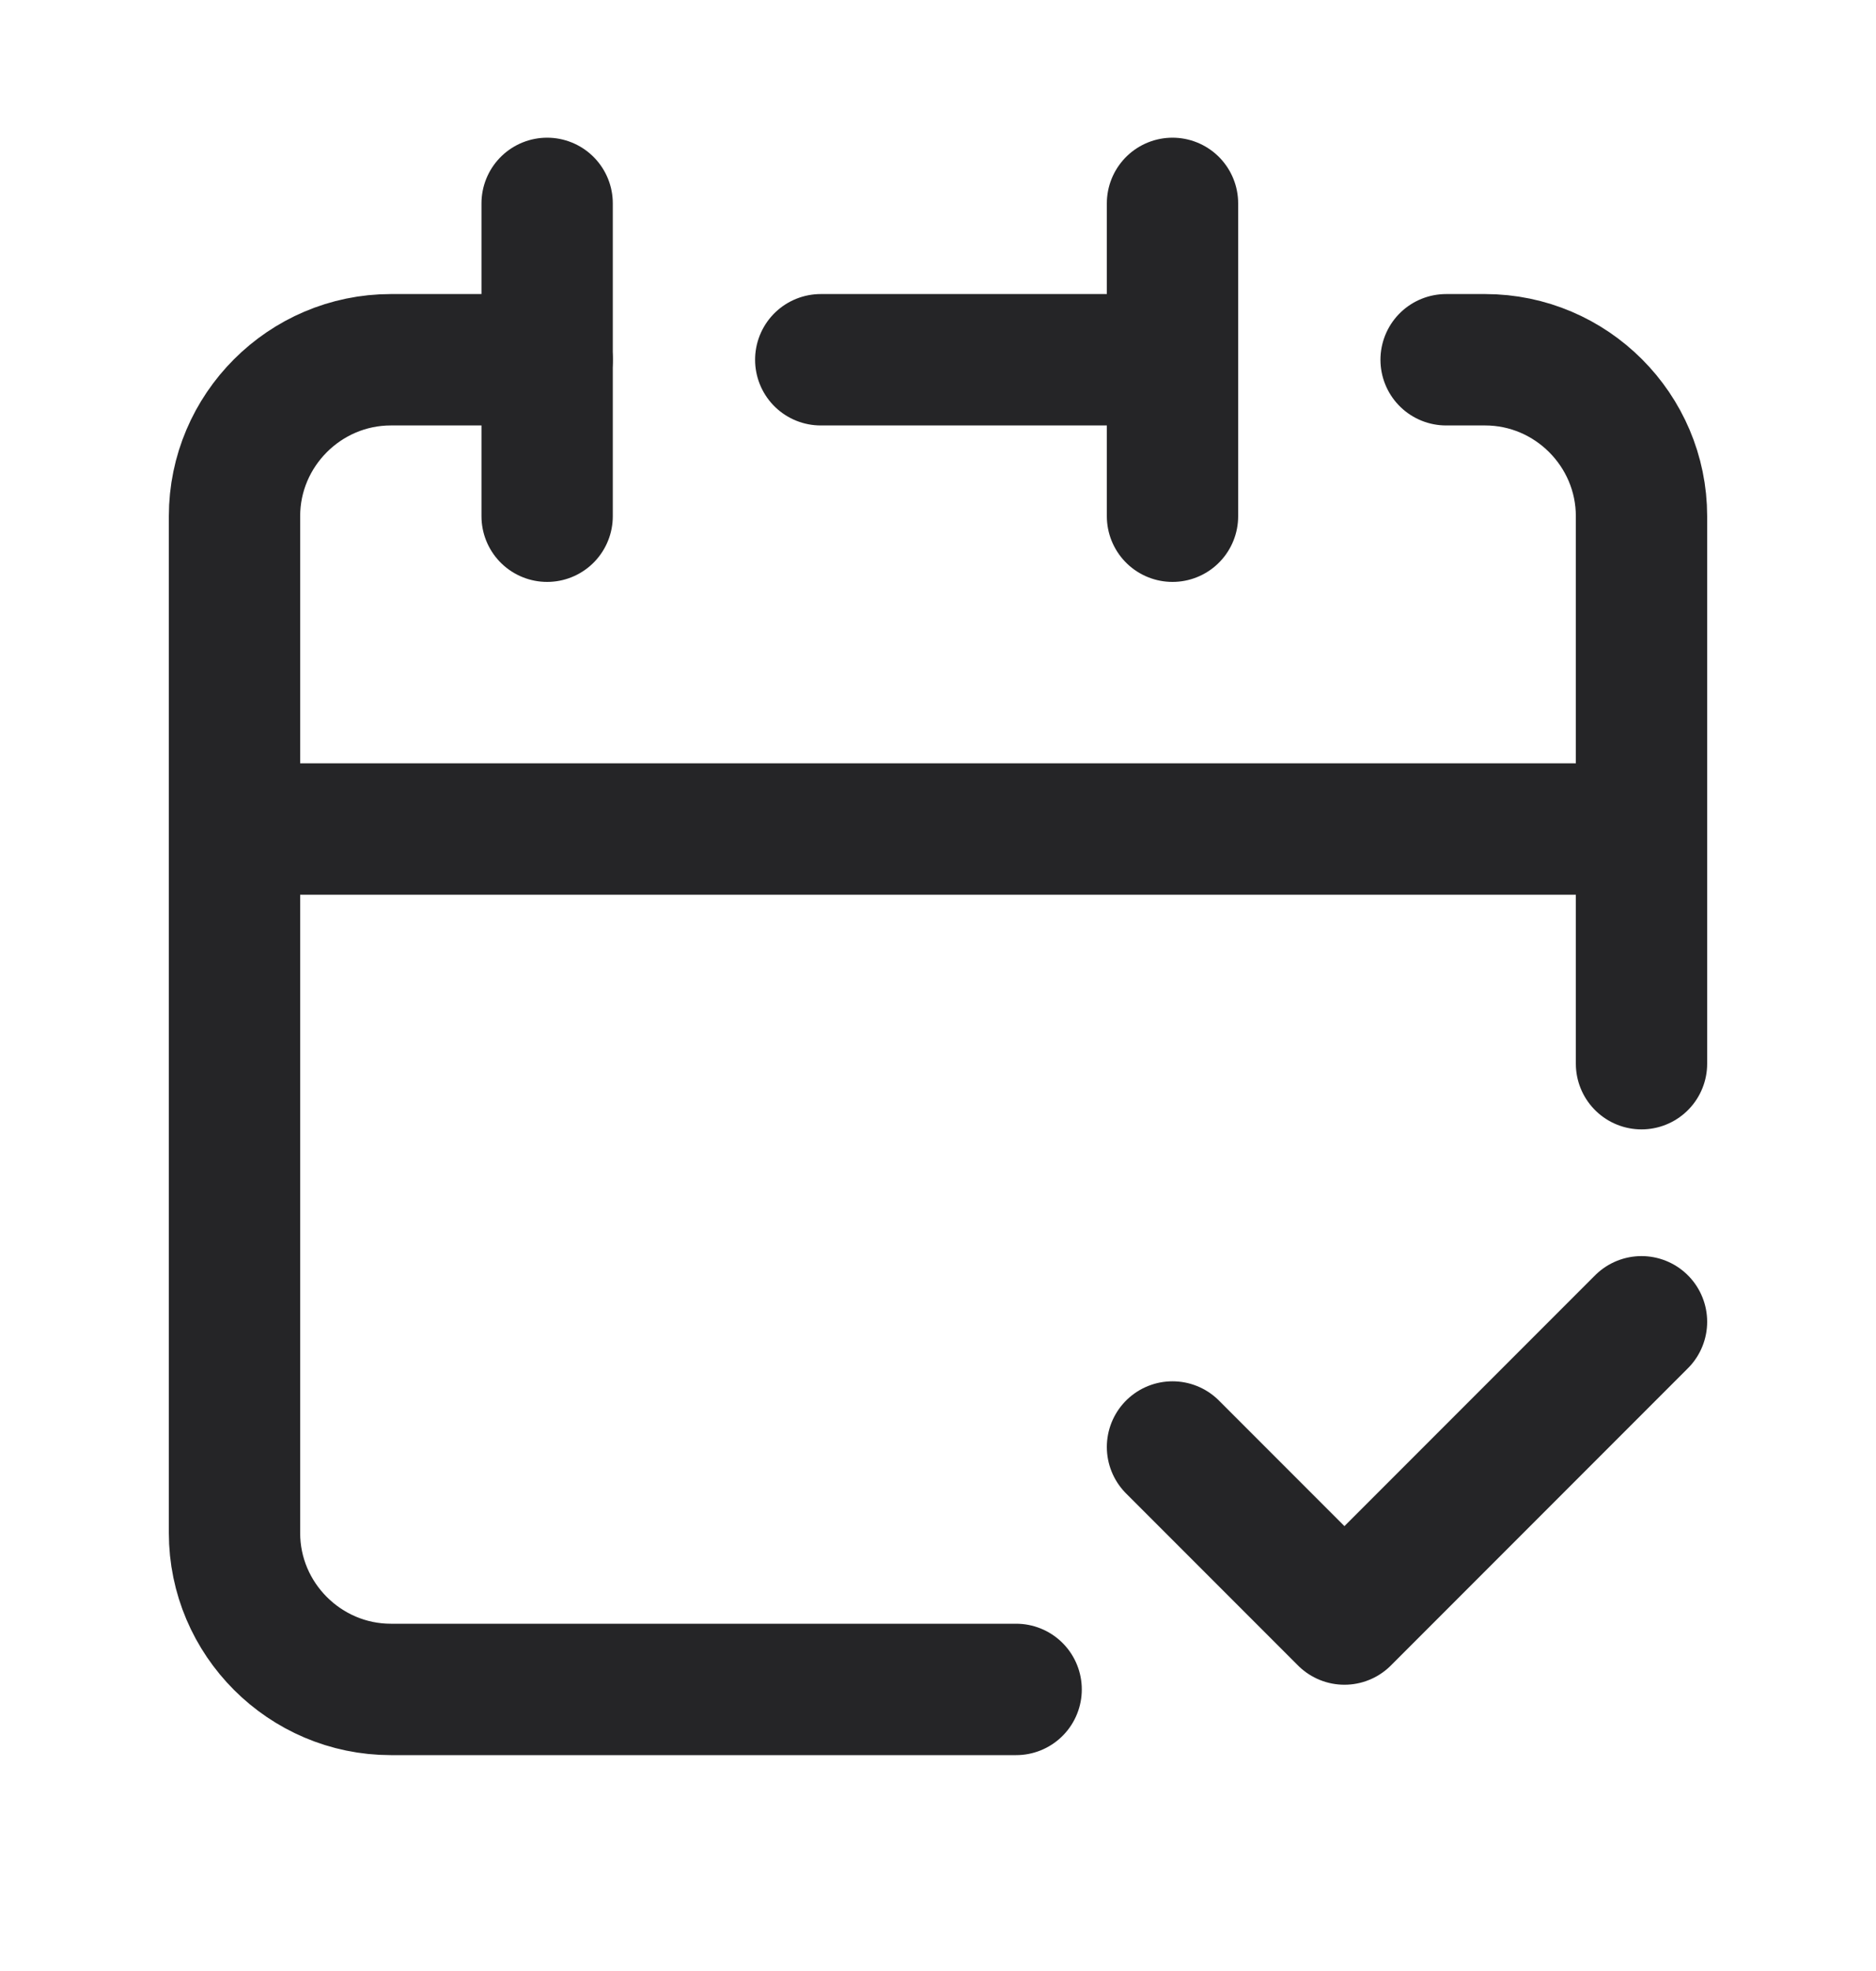
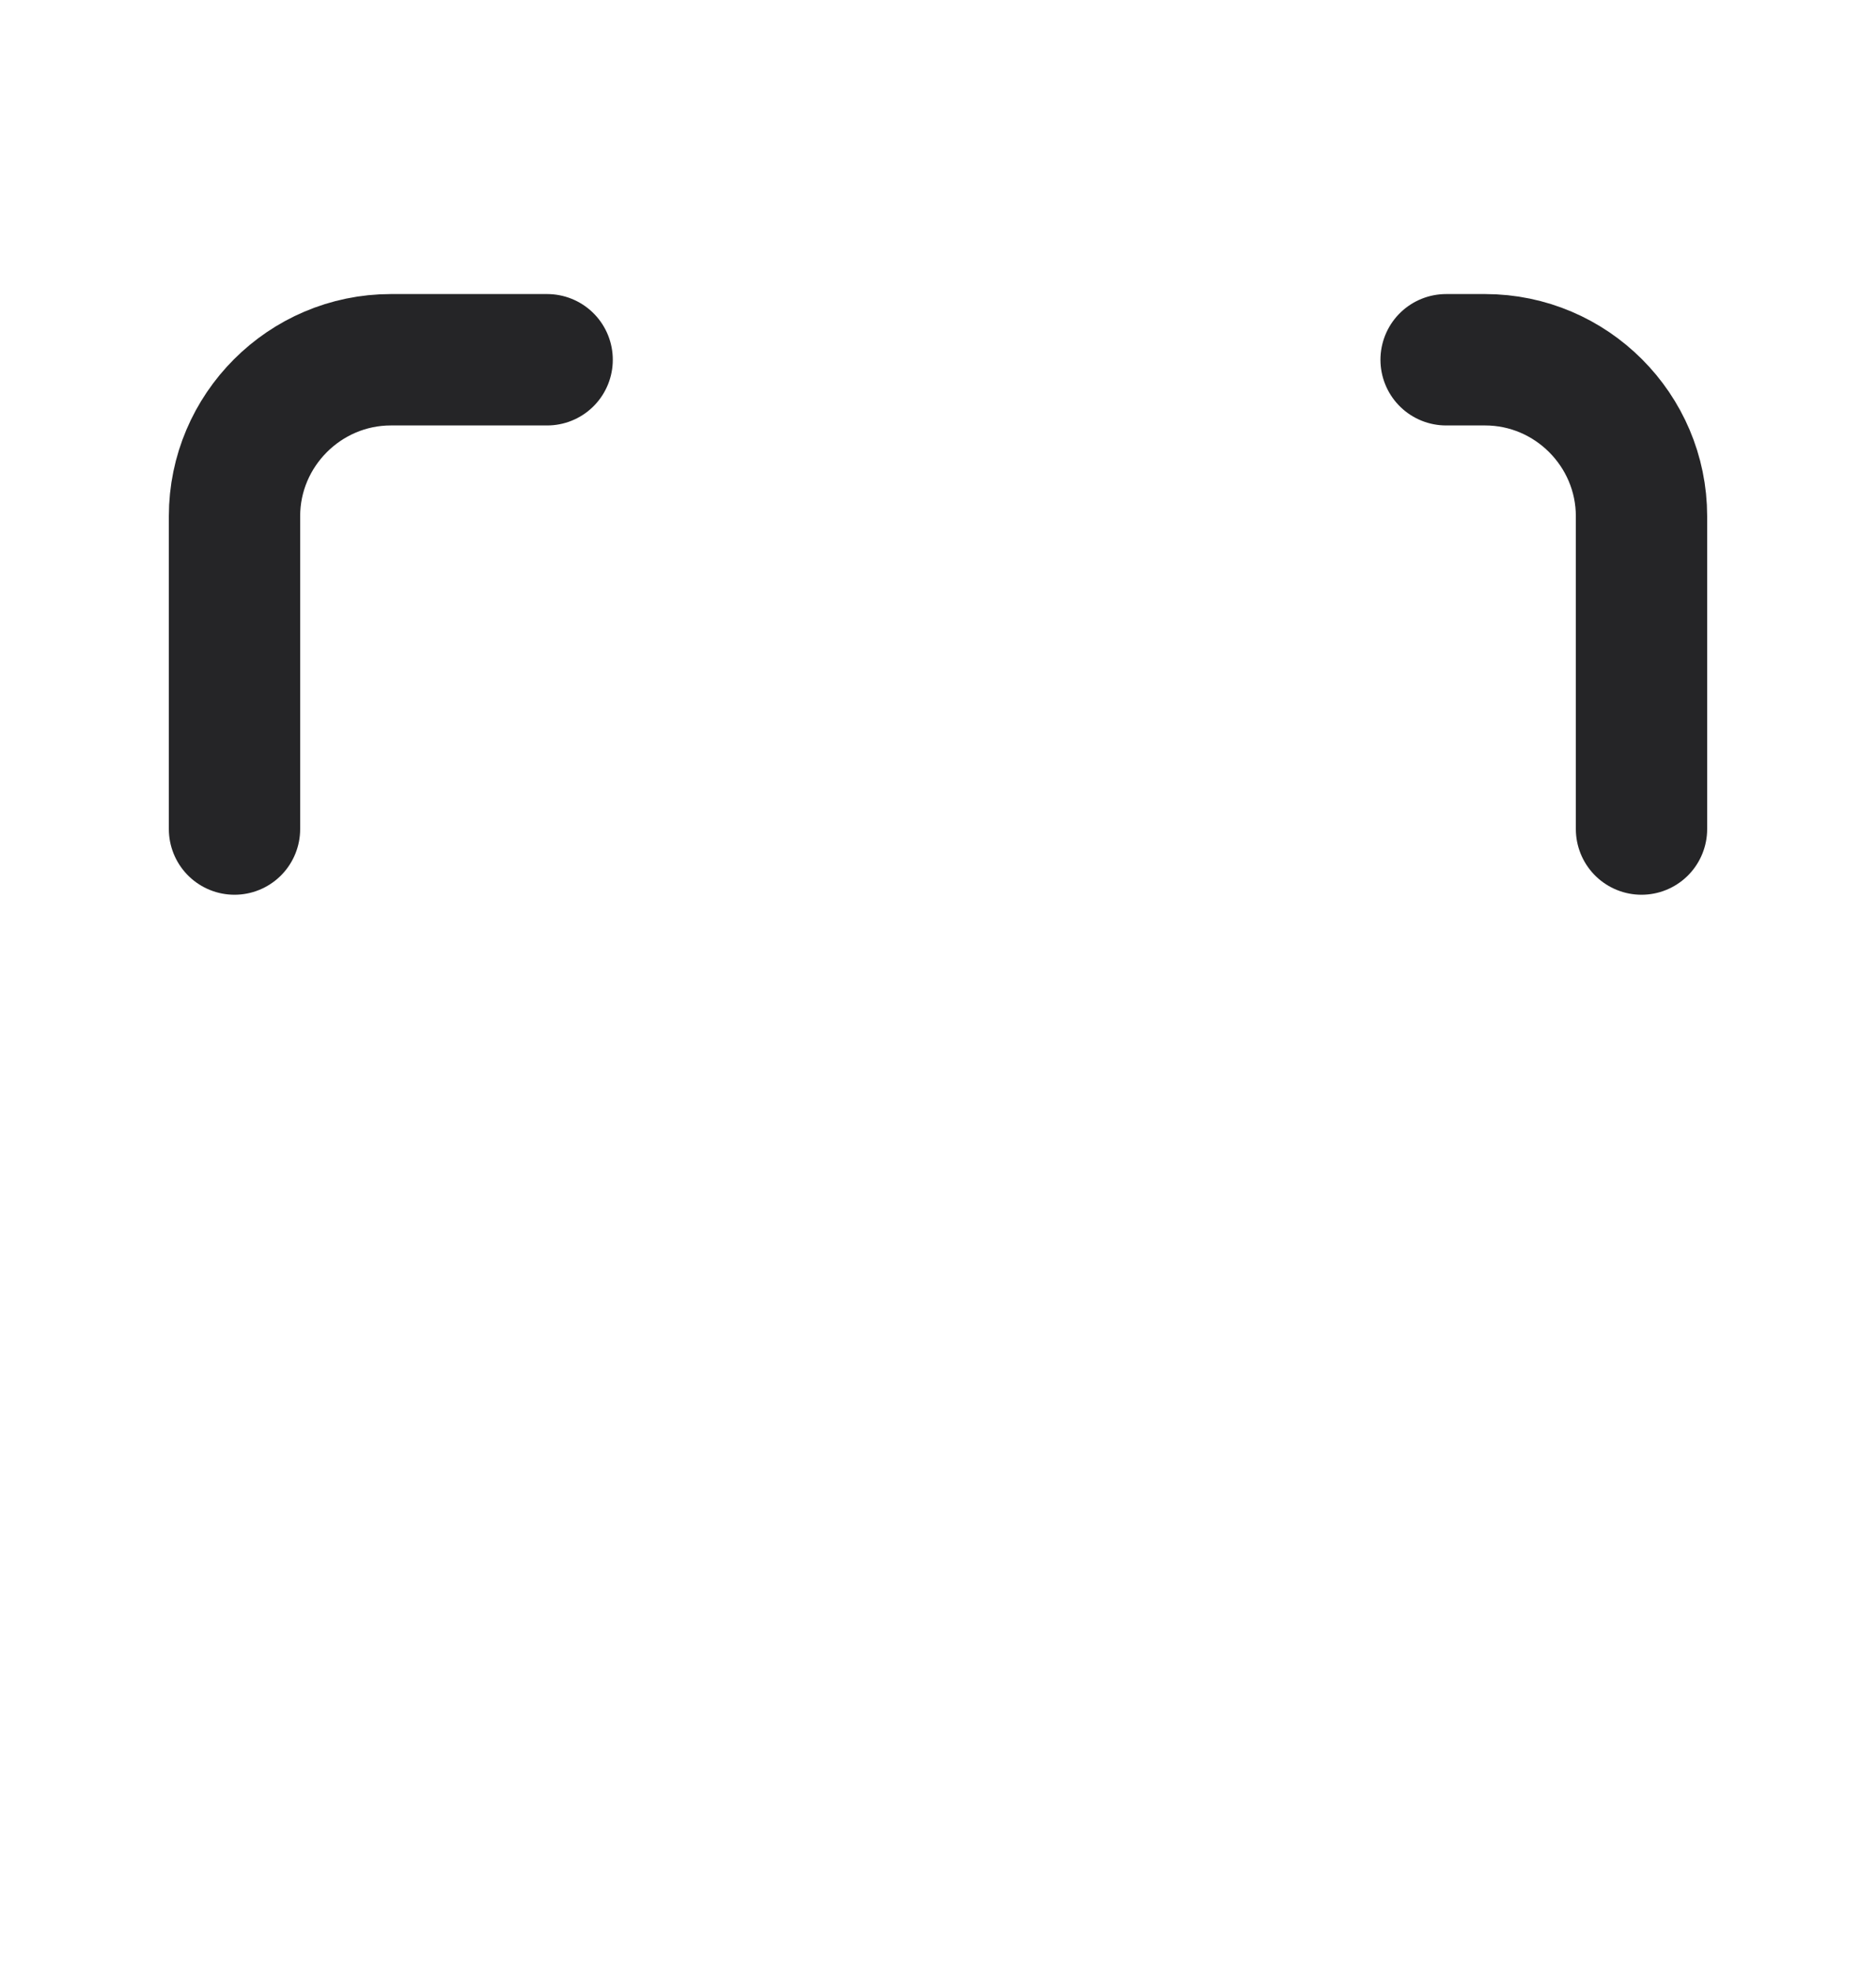
<svg xmlns="http://www.w3.org/2000/svg" width="20" height="21" viewBox="0 0 20 21" fill="none">
  <g id="calendar-plus 1">
-     <path id="Vector" d="M10.833 18H4.167C3.25 18 2.5 17.25 2.5 16.333V8.833H17.5V11.333M12.5 3.833V2.167M12.5 3.833V5.5M12.5 3.833H8.75" stroke="#252527" stroke-width="1.4" stroke-linecap="round" stroke-linejoin="round" />
    <path id="Vector_2" d="M2.5 8.833V5.5C2.5 4.583 3.25 3.833 4.167 3.833H5.833" stroke="#252527" stroke-width="1.4" stroke-linecap="round" stroke-linejoin="round" />
-     <path id="Vector_3" d="M5.833 2.167V5.5" stroke="#252527" stroke-width="1.4" stroke-linecap="round" stroke-linejoin="round" />
    <path id="Vector_4" d="M17.5 8.833V5.5C17.5 4.583 16.75 3.833 15.833 3.833H15.417" stroke="#252527" stroke-width="1.4" stroke-linecap="round" stroke-linejoin="round" />
-     <path id="Vector_5" d="M12.5 15.417L14.333 17.25L17.5 14.083" stroke="#252527" stroke-width="1.4" stroke-linecap="round" stroke-linejoin="round" />
  </g>
</svg>